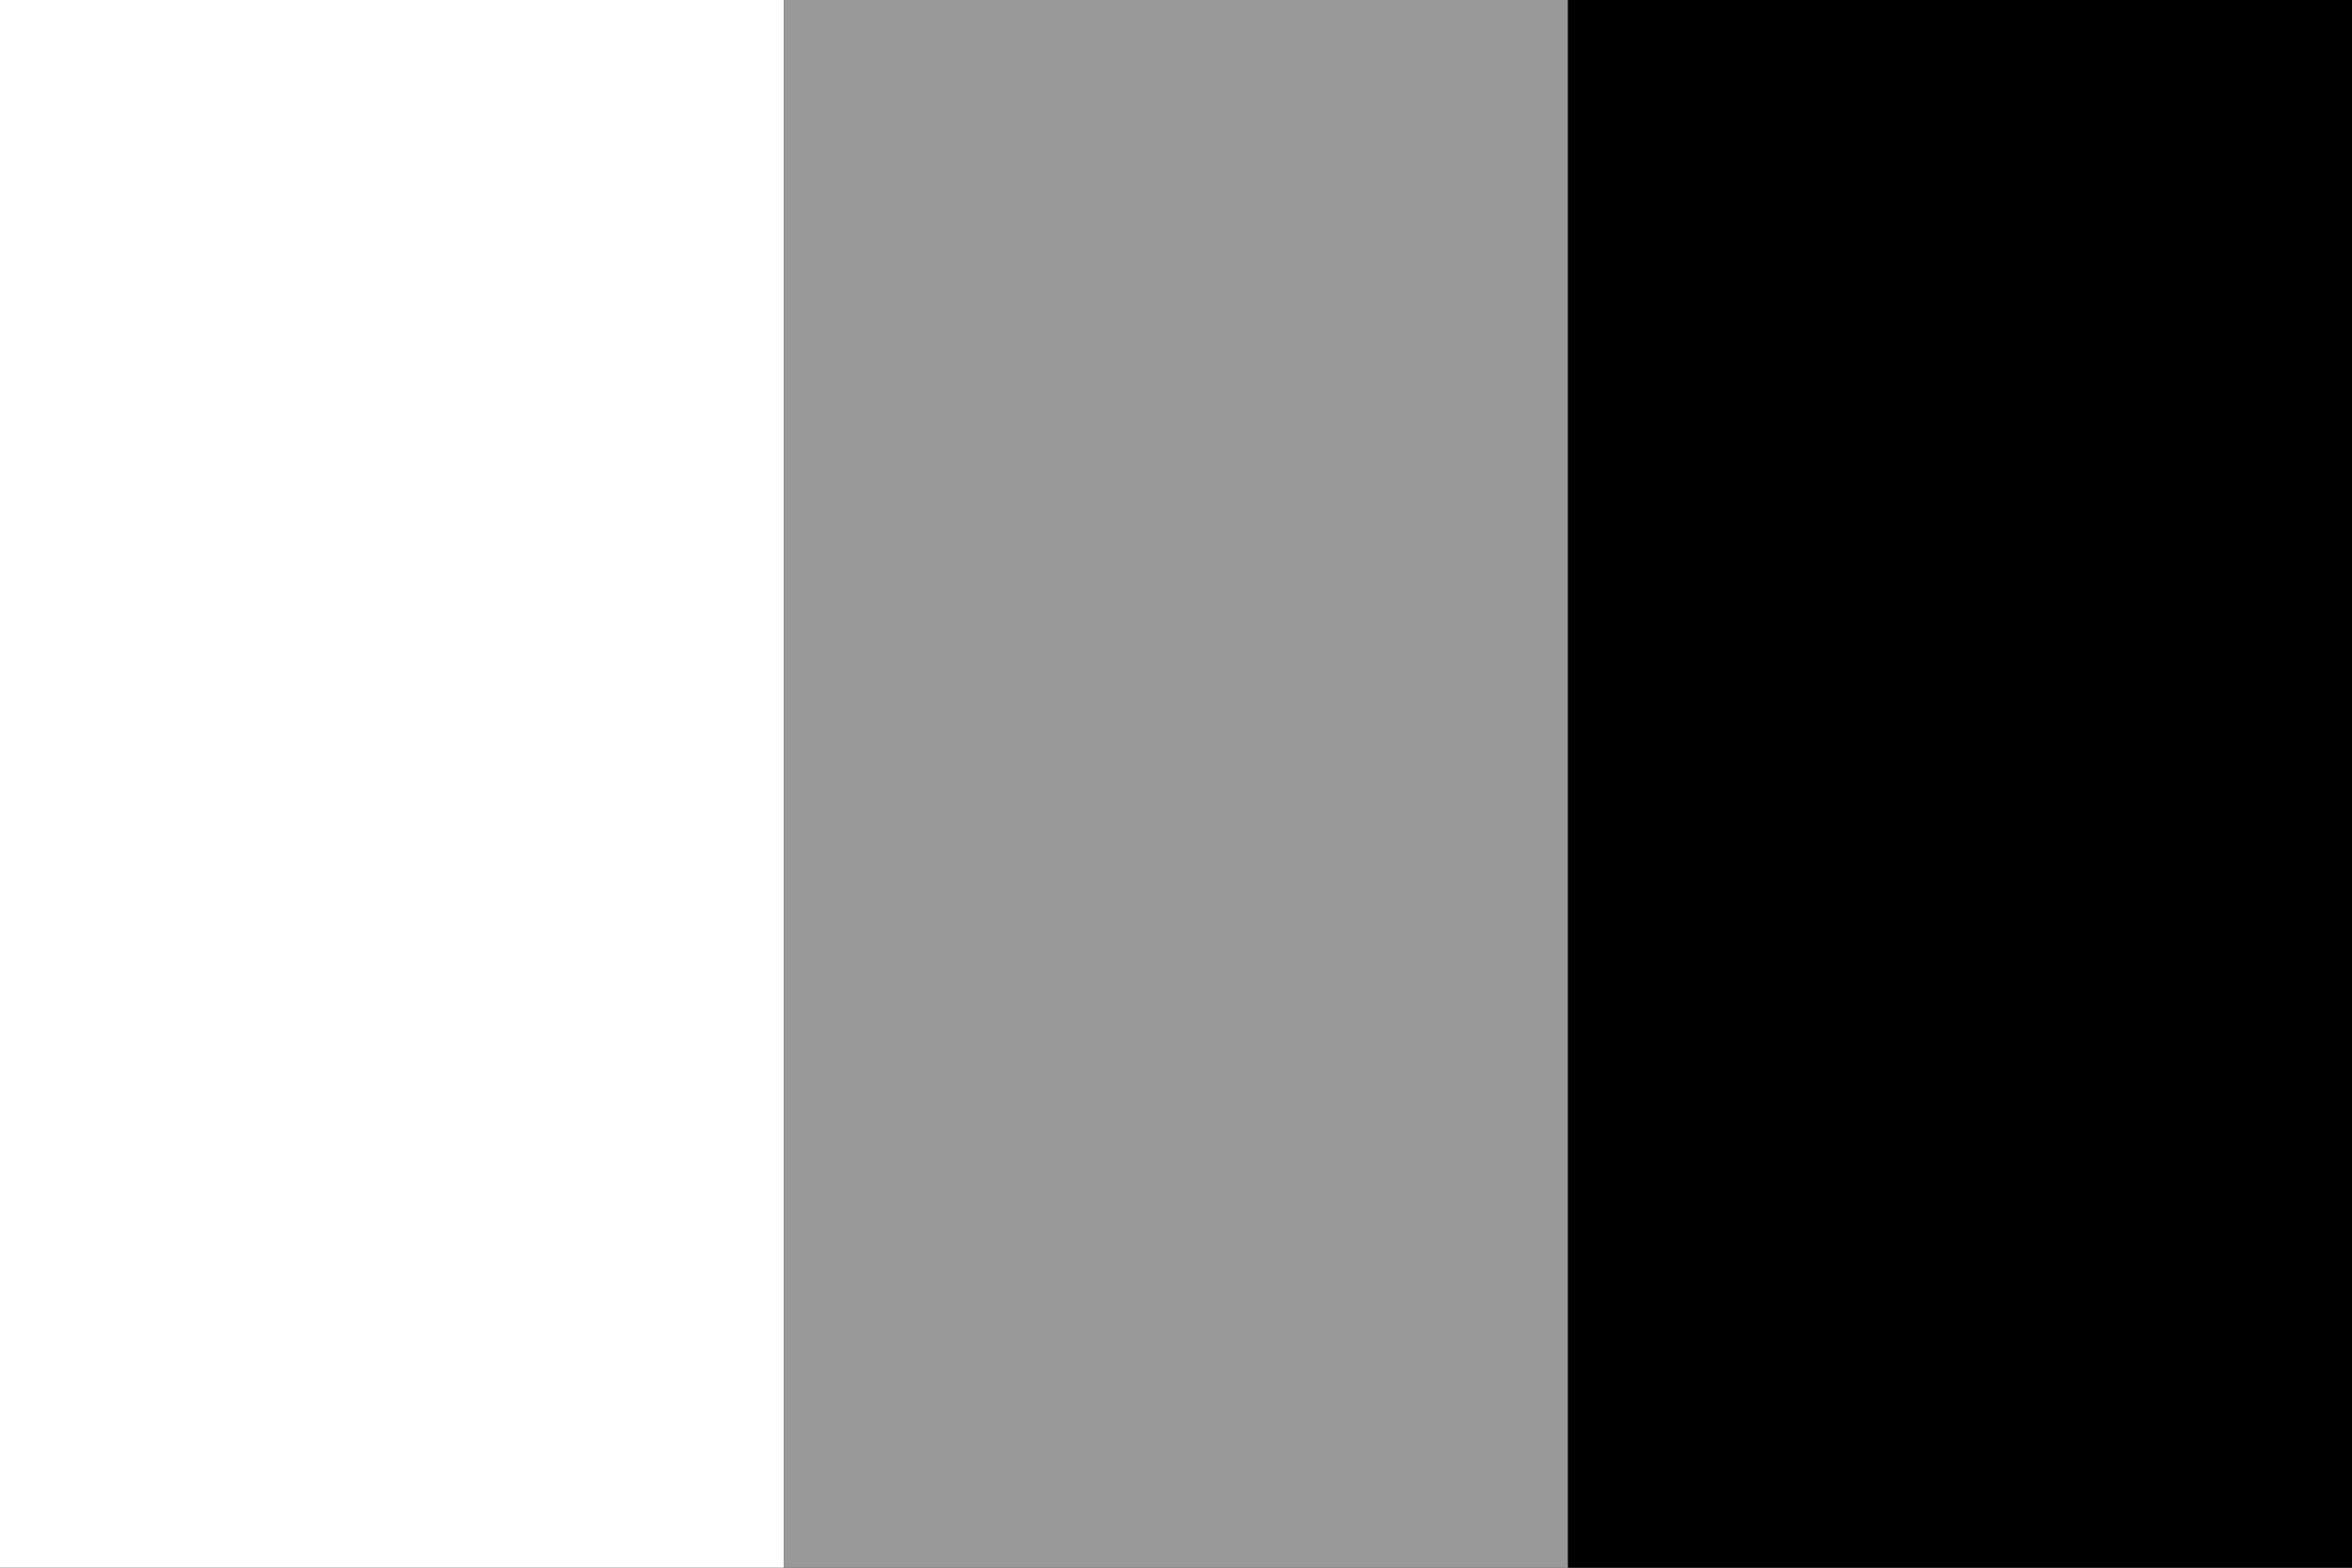
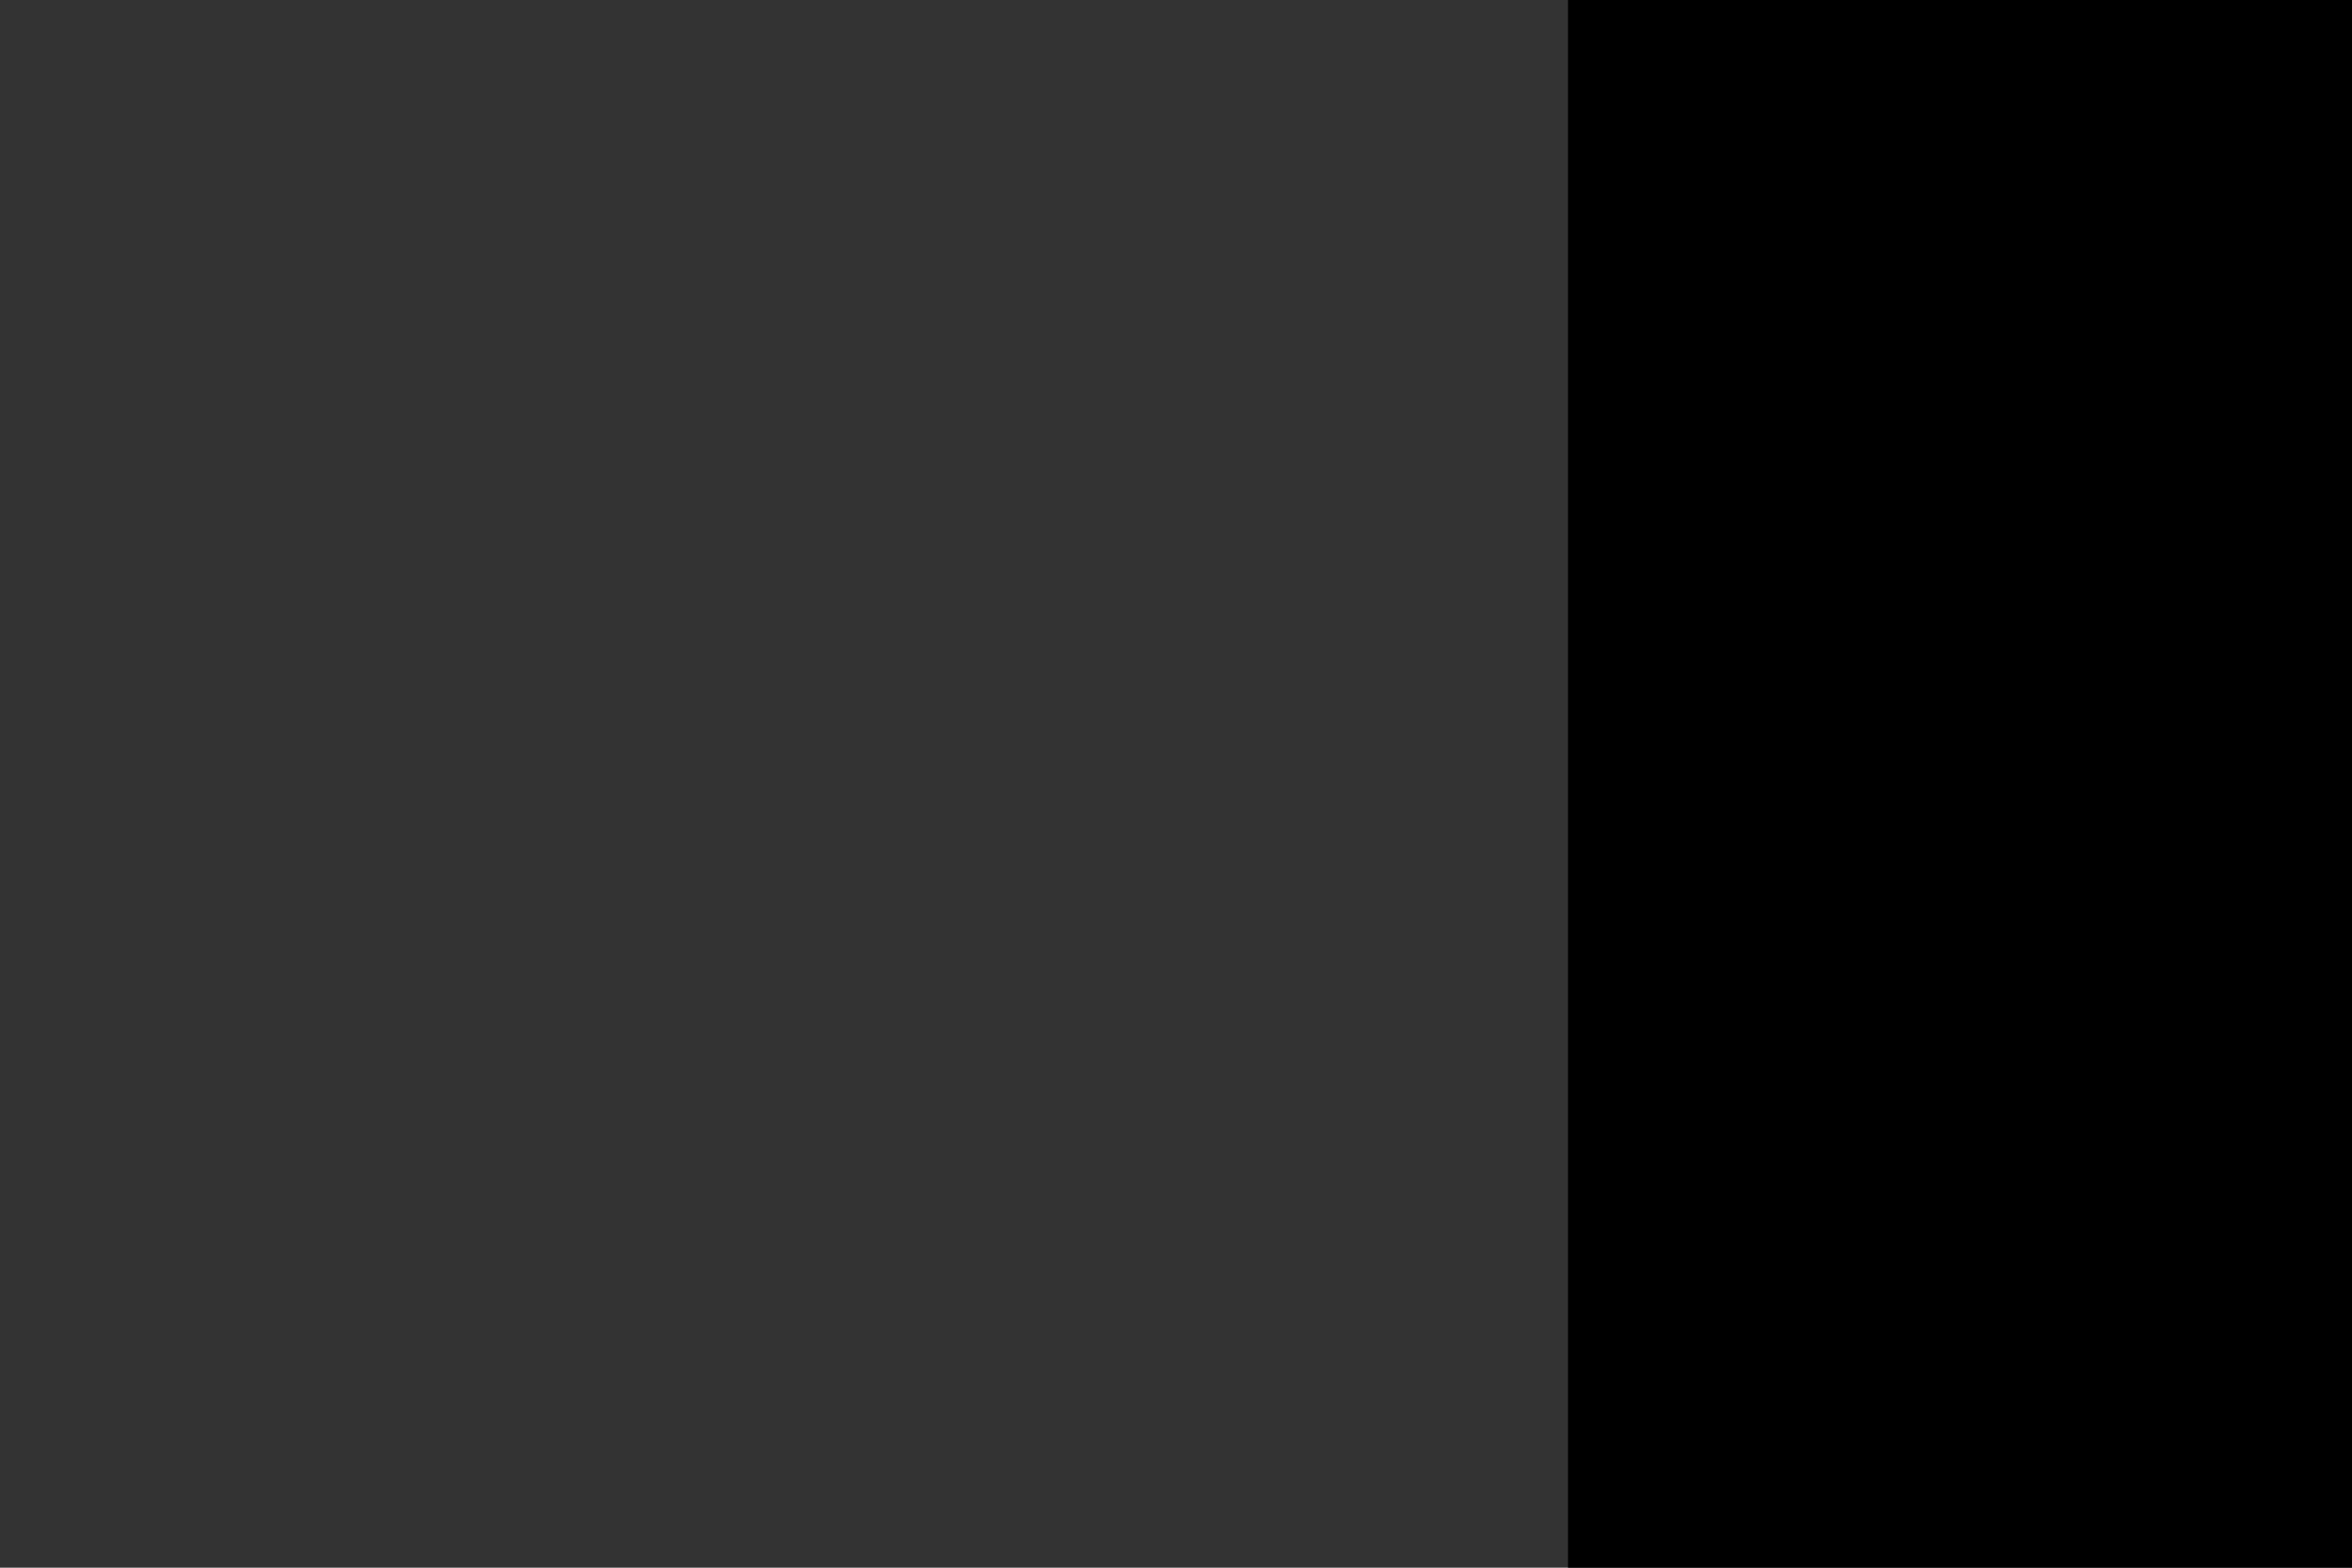
<svg xmlns="http://www.w3.org/2000/svg" width="900" height="600">
  <rect width="100%" height="100%" fill="#333333" stroke="none" />
-   <rect width="300" height="600" fill="#fff" />
-   <rect width="300" height="600" fill="#999" x="300" />
  <rect width="300" height="600" fill="#000" x="600" />
</svg>